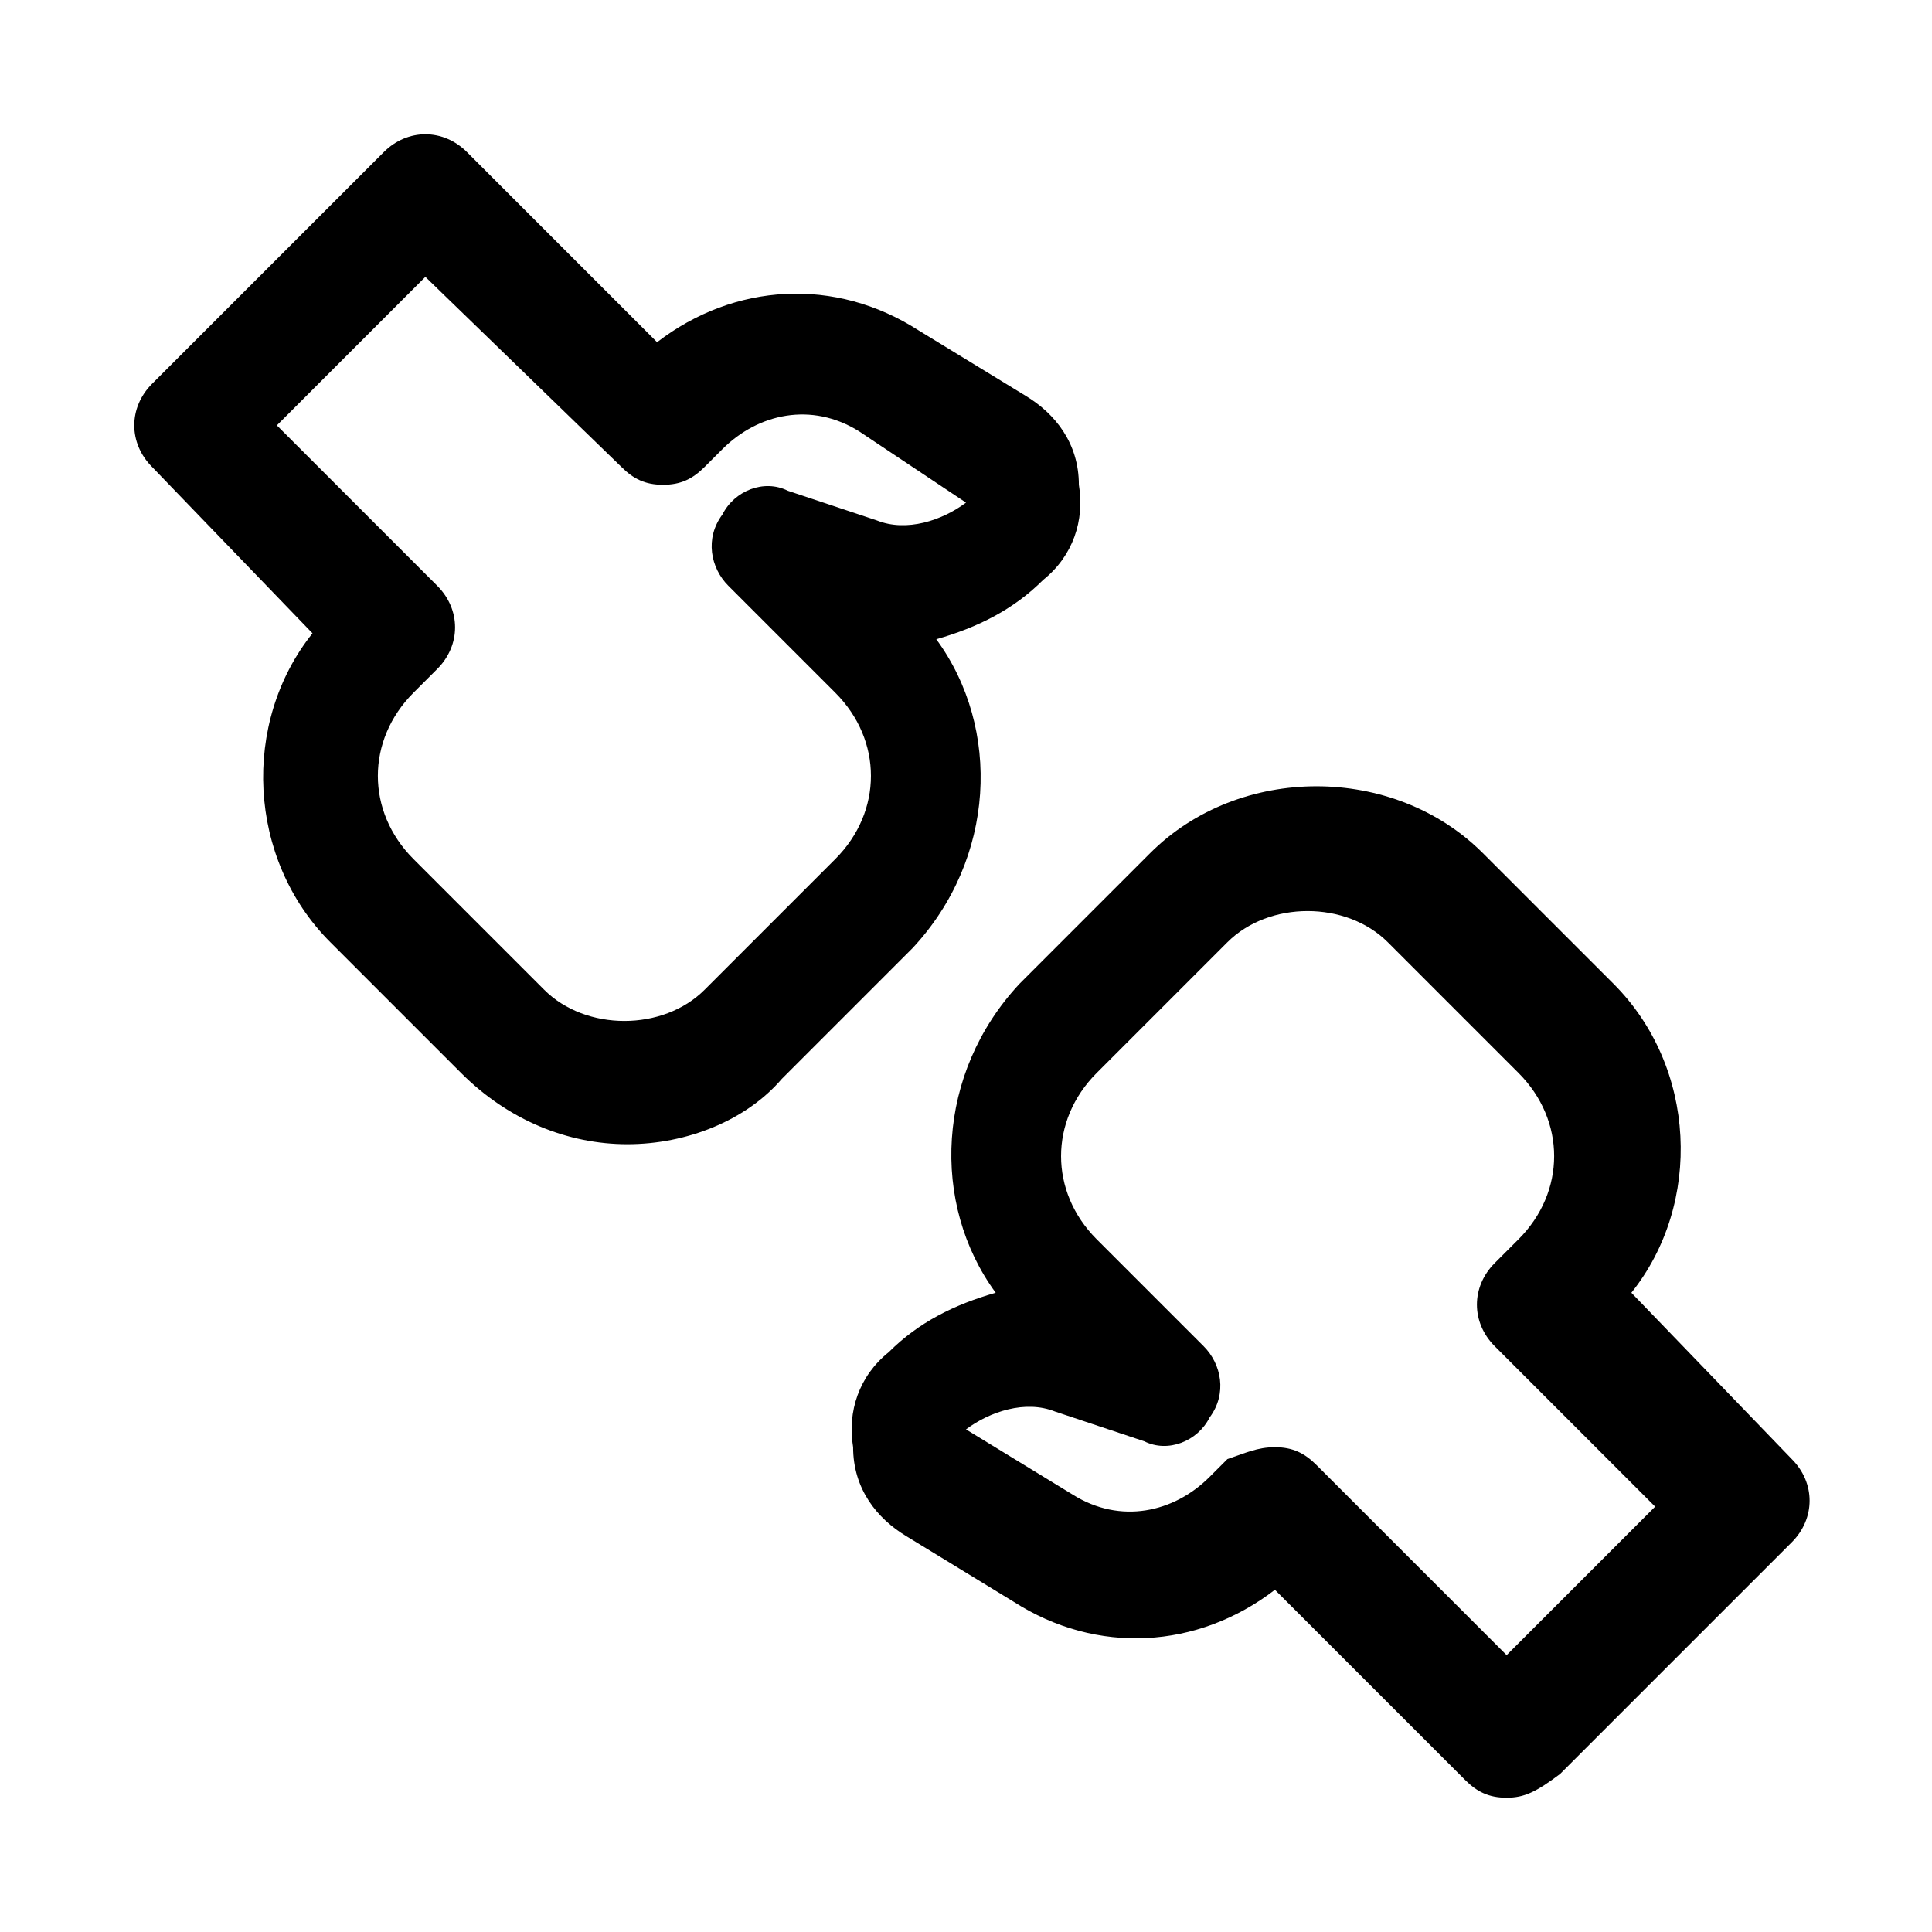
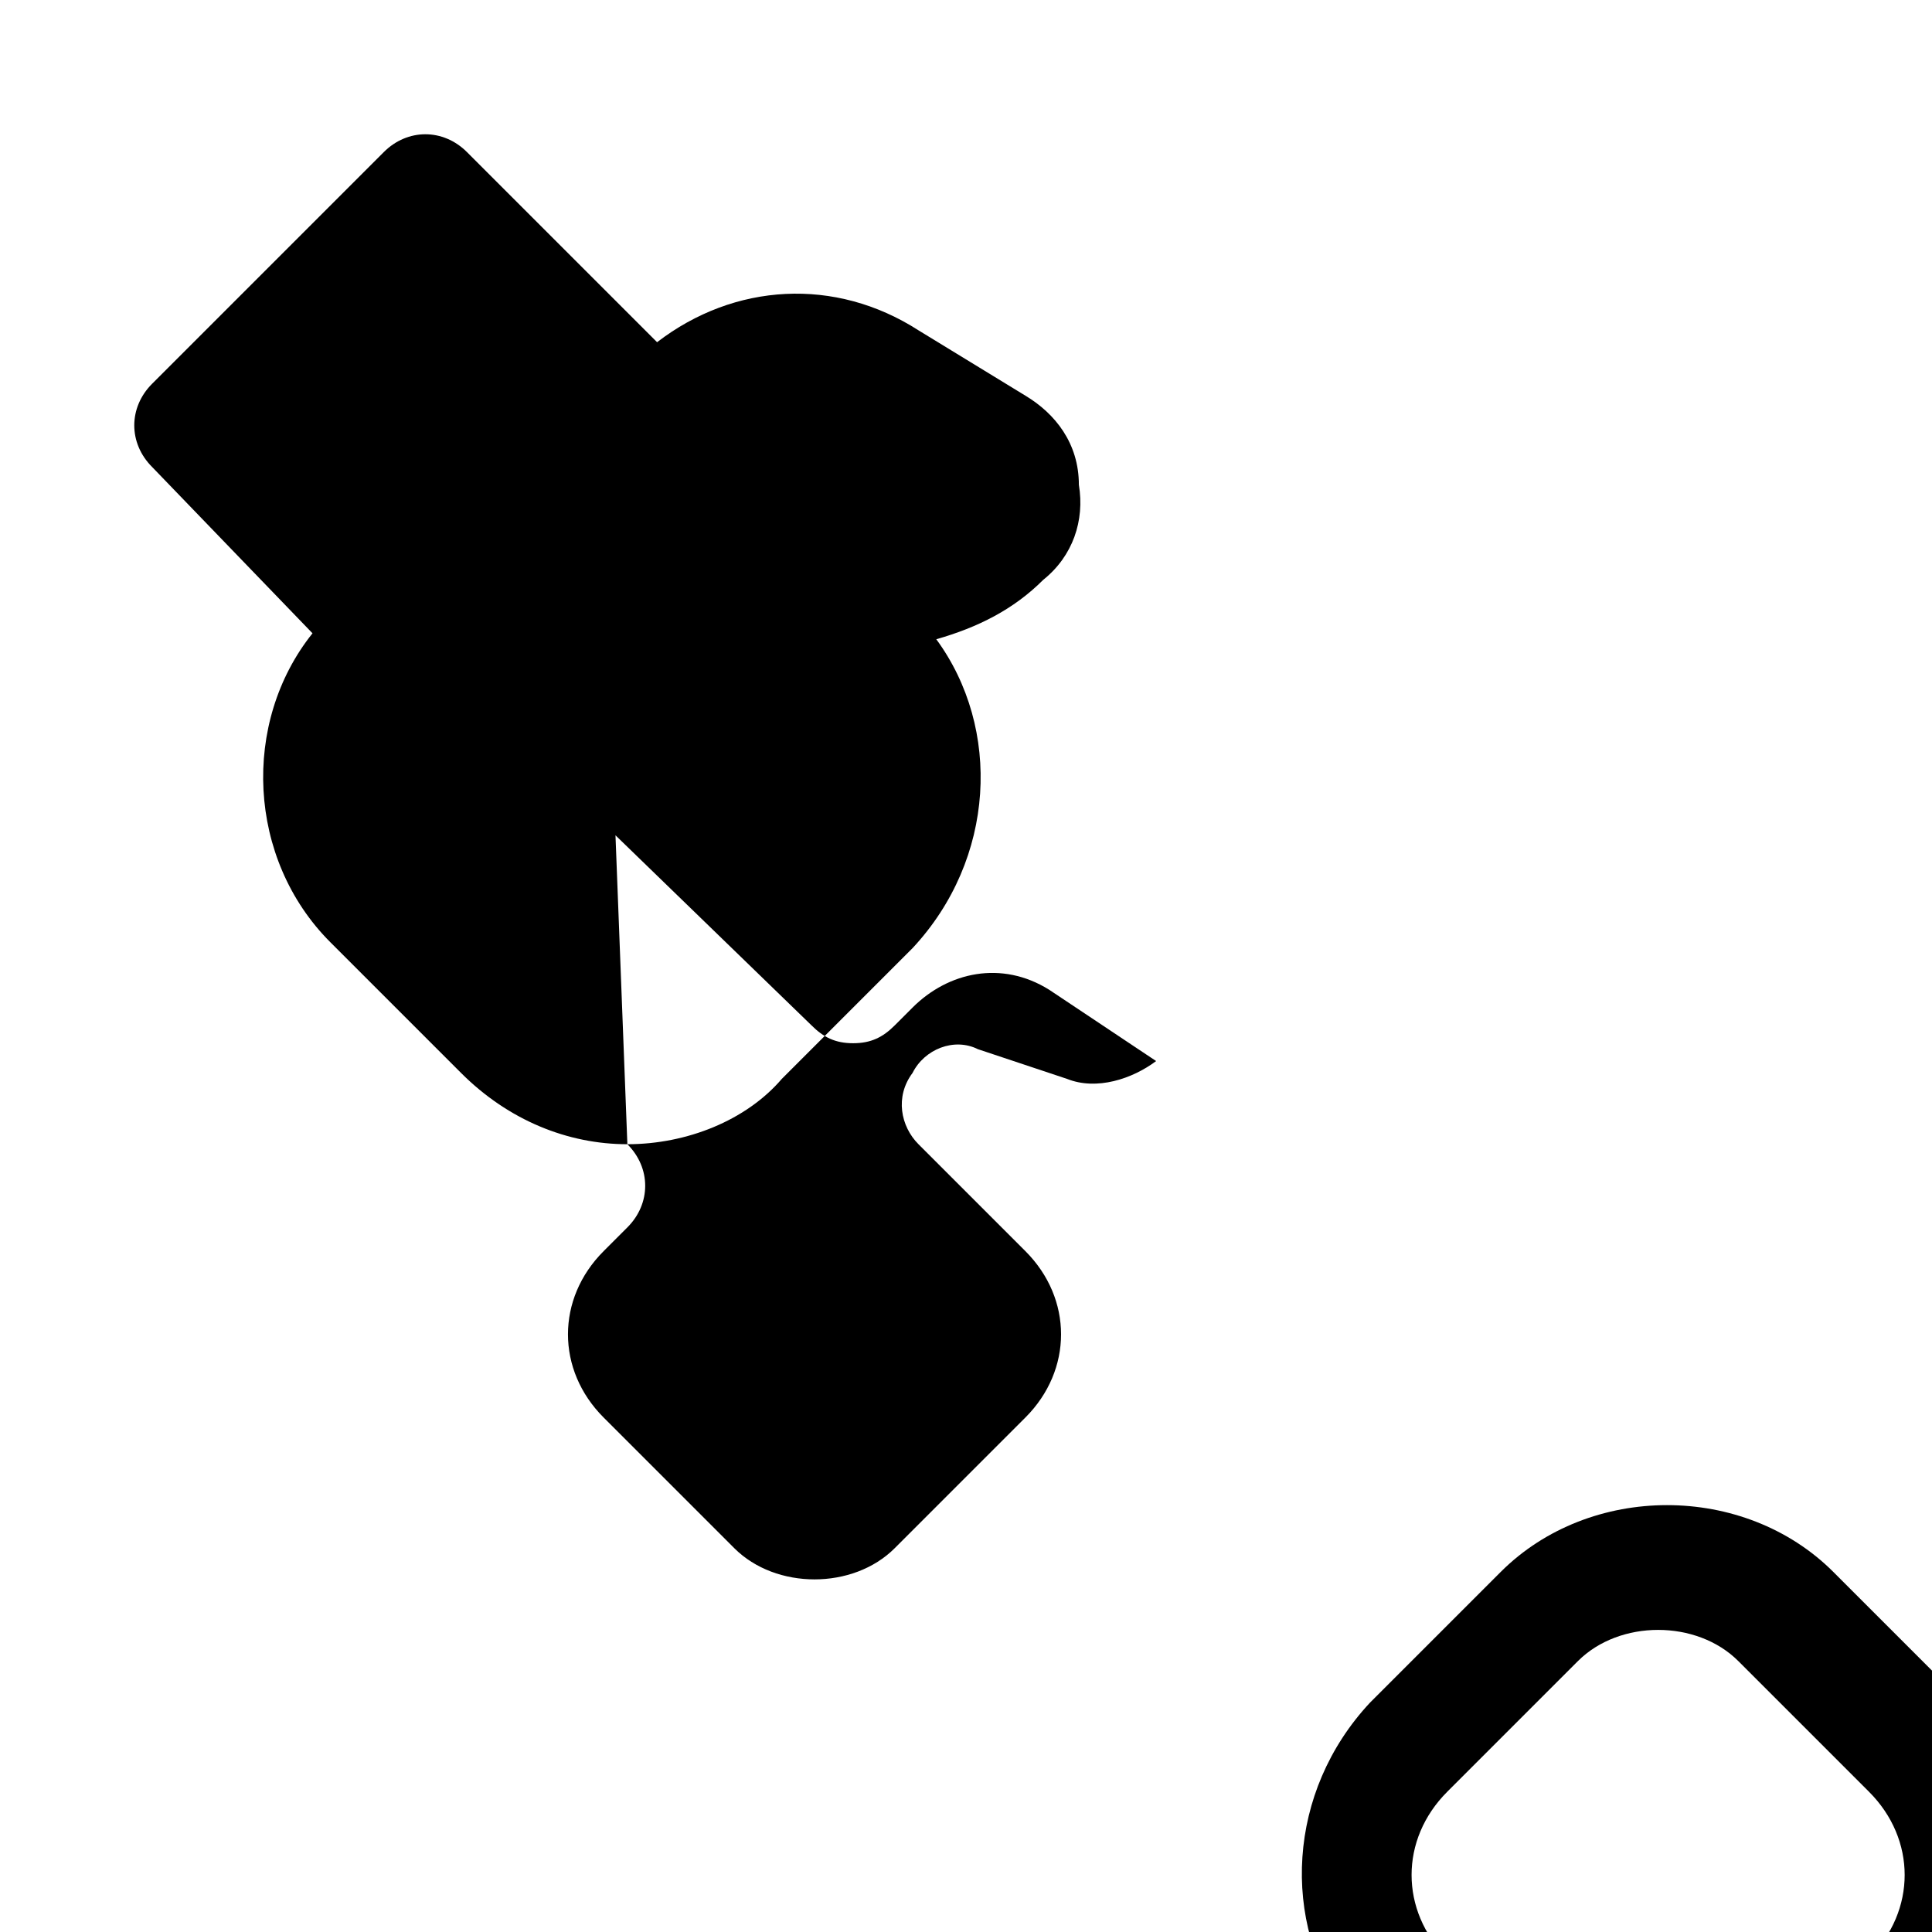
<svg xmlns="http://www.w3.org/2000/svg" fill="#000000" width="800px" height="800px" version="1.1" viewBox="144 144 512 512">
-   <path d="m310.26 447.23c-15.742 0-31.488-6.297-44.082-18.895l-34.637-34.637c-22.043-22.043-23.617-58.254-4.723-81.867l-42.512-44.082c-6.297-6.297-6.297-15.742 0-22.043l61.402-61.402c6.297-6.297 15.742-6.297 22.043 0l50.383 50.383c20.469-15.742 47.23-17.32 69.273-3.148l28.336 17.316c7.871 4.723 14.168 12.594 14.168 23.617 1.574 9.445-1.574 18.895-9.445 25.191-7.871 7.871-17.32 12.594-28.34 15.742 17.32 23.617 15.742 58.254-6.297 81.867l-34.637 34.637c-9.445 11.023-25.191 17.32-40.934 17.32zm-92.891-190.5 42.508 42.508c6.297 6.297 6.297 15.742 0 22.043l-6.297 6.297c-12.594 12.594-12.594 31.488 0 44.082l34.637 34.637c11.02 11.02 31.488 11.02 42.508 0l34.637-34.637c12.594-12.594 12.594-31.488 0-44.082l-28.336-28.336c-4.723-4.723-6.297-12.594-1.574-18.895 3.148-6.297 11.02-9.445 17.316-6.297l23.617 7.871c7.871 3.148 17.32 0 23.617-4.723l-28.34-18.895c-12.594-7.871-26.766-4.723-36.211 4.723l-4.723 4.723c-3.148 3.148-6.297 4.723-11.02 4.723-4.723 0-7.871-1.574-11.02-4.723l-51.961-50.379zm182.63 18.895m143.27 344.79c-4.723 0-7.871-1.574-11.02-4.723l-50.383-50.383c-20.469 15.742-47.23 17.32-69.273 3.148l-28.34-17.316c-7.871-4.723-14.168-12.594-14.168-23.617-1.574-9.445 1.574-18.895 9.445-25.191 7.871-7.871 17.32-12.594 28.34-15.742-17.32-23.617-15.742-58.254 6.297-81.867l34.637-34.637c23.617-23.617 64.551-23.617 88.168 0l34.637 34.637c22.043 22.043 23.617 58.254 4.723 81.867l42.508 44.082c6.297 6.297 6.297 15.742 0 22.043l-61.402 61.402c-6.297 4.723-9.445 6.297-14.168 6.297zm-61.402-92.891c4.723 0 7.871 1.574 11.02 4.723l50.383 50.383 39.359-39.359-42.508-42.508c-6.297-6.297-6.297-15.742 0-22.043l6.297-6.297c12.594-12.594 12.594-31.488 0-44.082l-34.637-34.637c-11.02-11.02-31.488-11.02-42.508 0l-34.637 34.637c-12.594 12.594-12.594 31.488 0 44.082l28.34 28.34c4.723 4.723 6.297 12.594 1.574 18.895-3.152 6.293-11.023 9.445-17.32 6.293l-23.617-7.871c-7.871-3.148-17.32 0-23.617 4.723l28.34 17.32c12.594 7.871 26.766 4.723 36.211-4.723l4.723-4.723c4.727-1.574 7.875-3.152 12.598-3.152z" />
+   <path d="m310.26 447.23c-15.742 0-31.488-6.297-44.082-18.895l-34.637-34.637c-22.043-22.043-23.617-58.254-4.723-81.867l-42.512-44.082c-6.297-6.297-6.297-15.742 0-22.043l61.402-61.402c6.297-6.297 15.742-6.297 22.043 0l50.383 50.383c20.469-15.742 47.23-17.32 69.273-3.148l28.336 17.316c7.871 4.723 14.168 12.594 14.168 23.617 1.574 9.445-1.574 18.895-9.445 25.191-7.871 7.871-17.32 12.594-28.34 15.742 17.32 23.617 15.742 58.254-6.297 81.867l-34.637 34.637c-9.445 11.023-25.191 17.32-40.934 17.32zc6.297 6.297 6.297 15.742 0 22.043l-6.297 6.297c-12.594 12.594-12.594 31.488 0 44.082l34.637 34.637c11.02 11.02 31.488 11.02 42.508 0l34.637-34.637c12.594-12.594 12.594-31.488 0-44.082l-28.336-28.336c-4.723-4.723-6.297-12.594-1.574-18.895 3.148-6.297 11.02-9.445 17.316-6.297l23.617 7.871c7.871 3.148 17.32 0 23.617-4.723l-28.34-18.895c-12.594-7.871-26.766-4.723-36.211 4.723l-4.723 4.723c-3.148 3.148-6.297 4.723-11.02 4.723-4.723 0-7.871-1.574-11.02-4.723l-51.961-50.379zm182.63 18.895m143.27 344.79c-4.723 0-7.871-1.574-11.02-4.723l-50.383-50.383c-20.469 15.742-47.23 17.32-69.273 3.148l-28.34-17.316c-7.871-4.723-14.168-12.594-14.168-23.617-1.574-9.445 1.574-18.895 9.445-25.191 7.871-7.871 17.32-12.594 28.34-15.742-17.32-23.617-15.742-58.254 6.297-81.867l34.637-34.637c23.617-23.617 64.551-23.617 88.168 0l34.637 34.637c22.043 22.043 23.617 58.254 4.723 81.867l42.508 44.082c6.297 6.297 6.297 15.742 0 22.043l-61.402 61.402c-6.297 4.723-9.445 6.297-14.168 6.297zm-61.402-92.891c4.723 0 7.871 1.574 11.02 4.723l50.383 50.383 39.359-39.359-42.508-42.508c-6.297-6.297-6.297-15.742 0-22.043l6.297-6.297c12.594-12.594 12.594-31.488 0-44.082l-34.637-34.637c-11.02-11.02-31.488-11.02-42.508 0l-34.637 34.637c-12.594 12.594-12.594 31.488 0 44.082l28.34 28.34c4.723 4.723 6.297 12.594 1.574 18.895-3.152 6.293-11.023 9.445-17.32 6.293l-23.617-7.871c-7.871-3.148-17.32 0-23.617 4.723l28.34 17.32c12.594 7.871 26.766 4.723 36.211-4.723l4.723-4.723c4.727-1.574 7.875-3.152 12.598-3.152z" />
</svg>